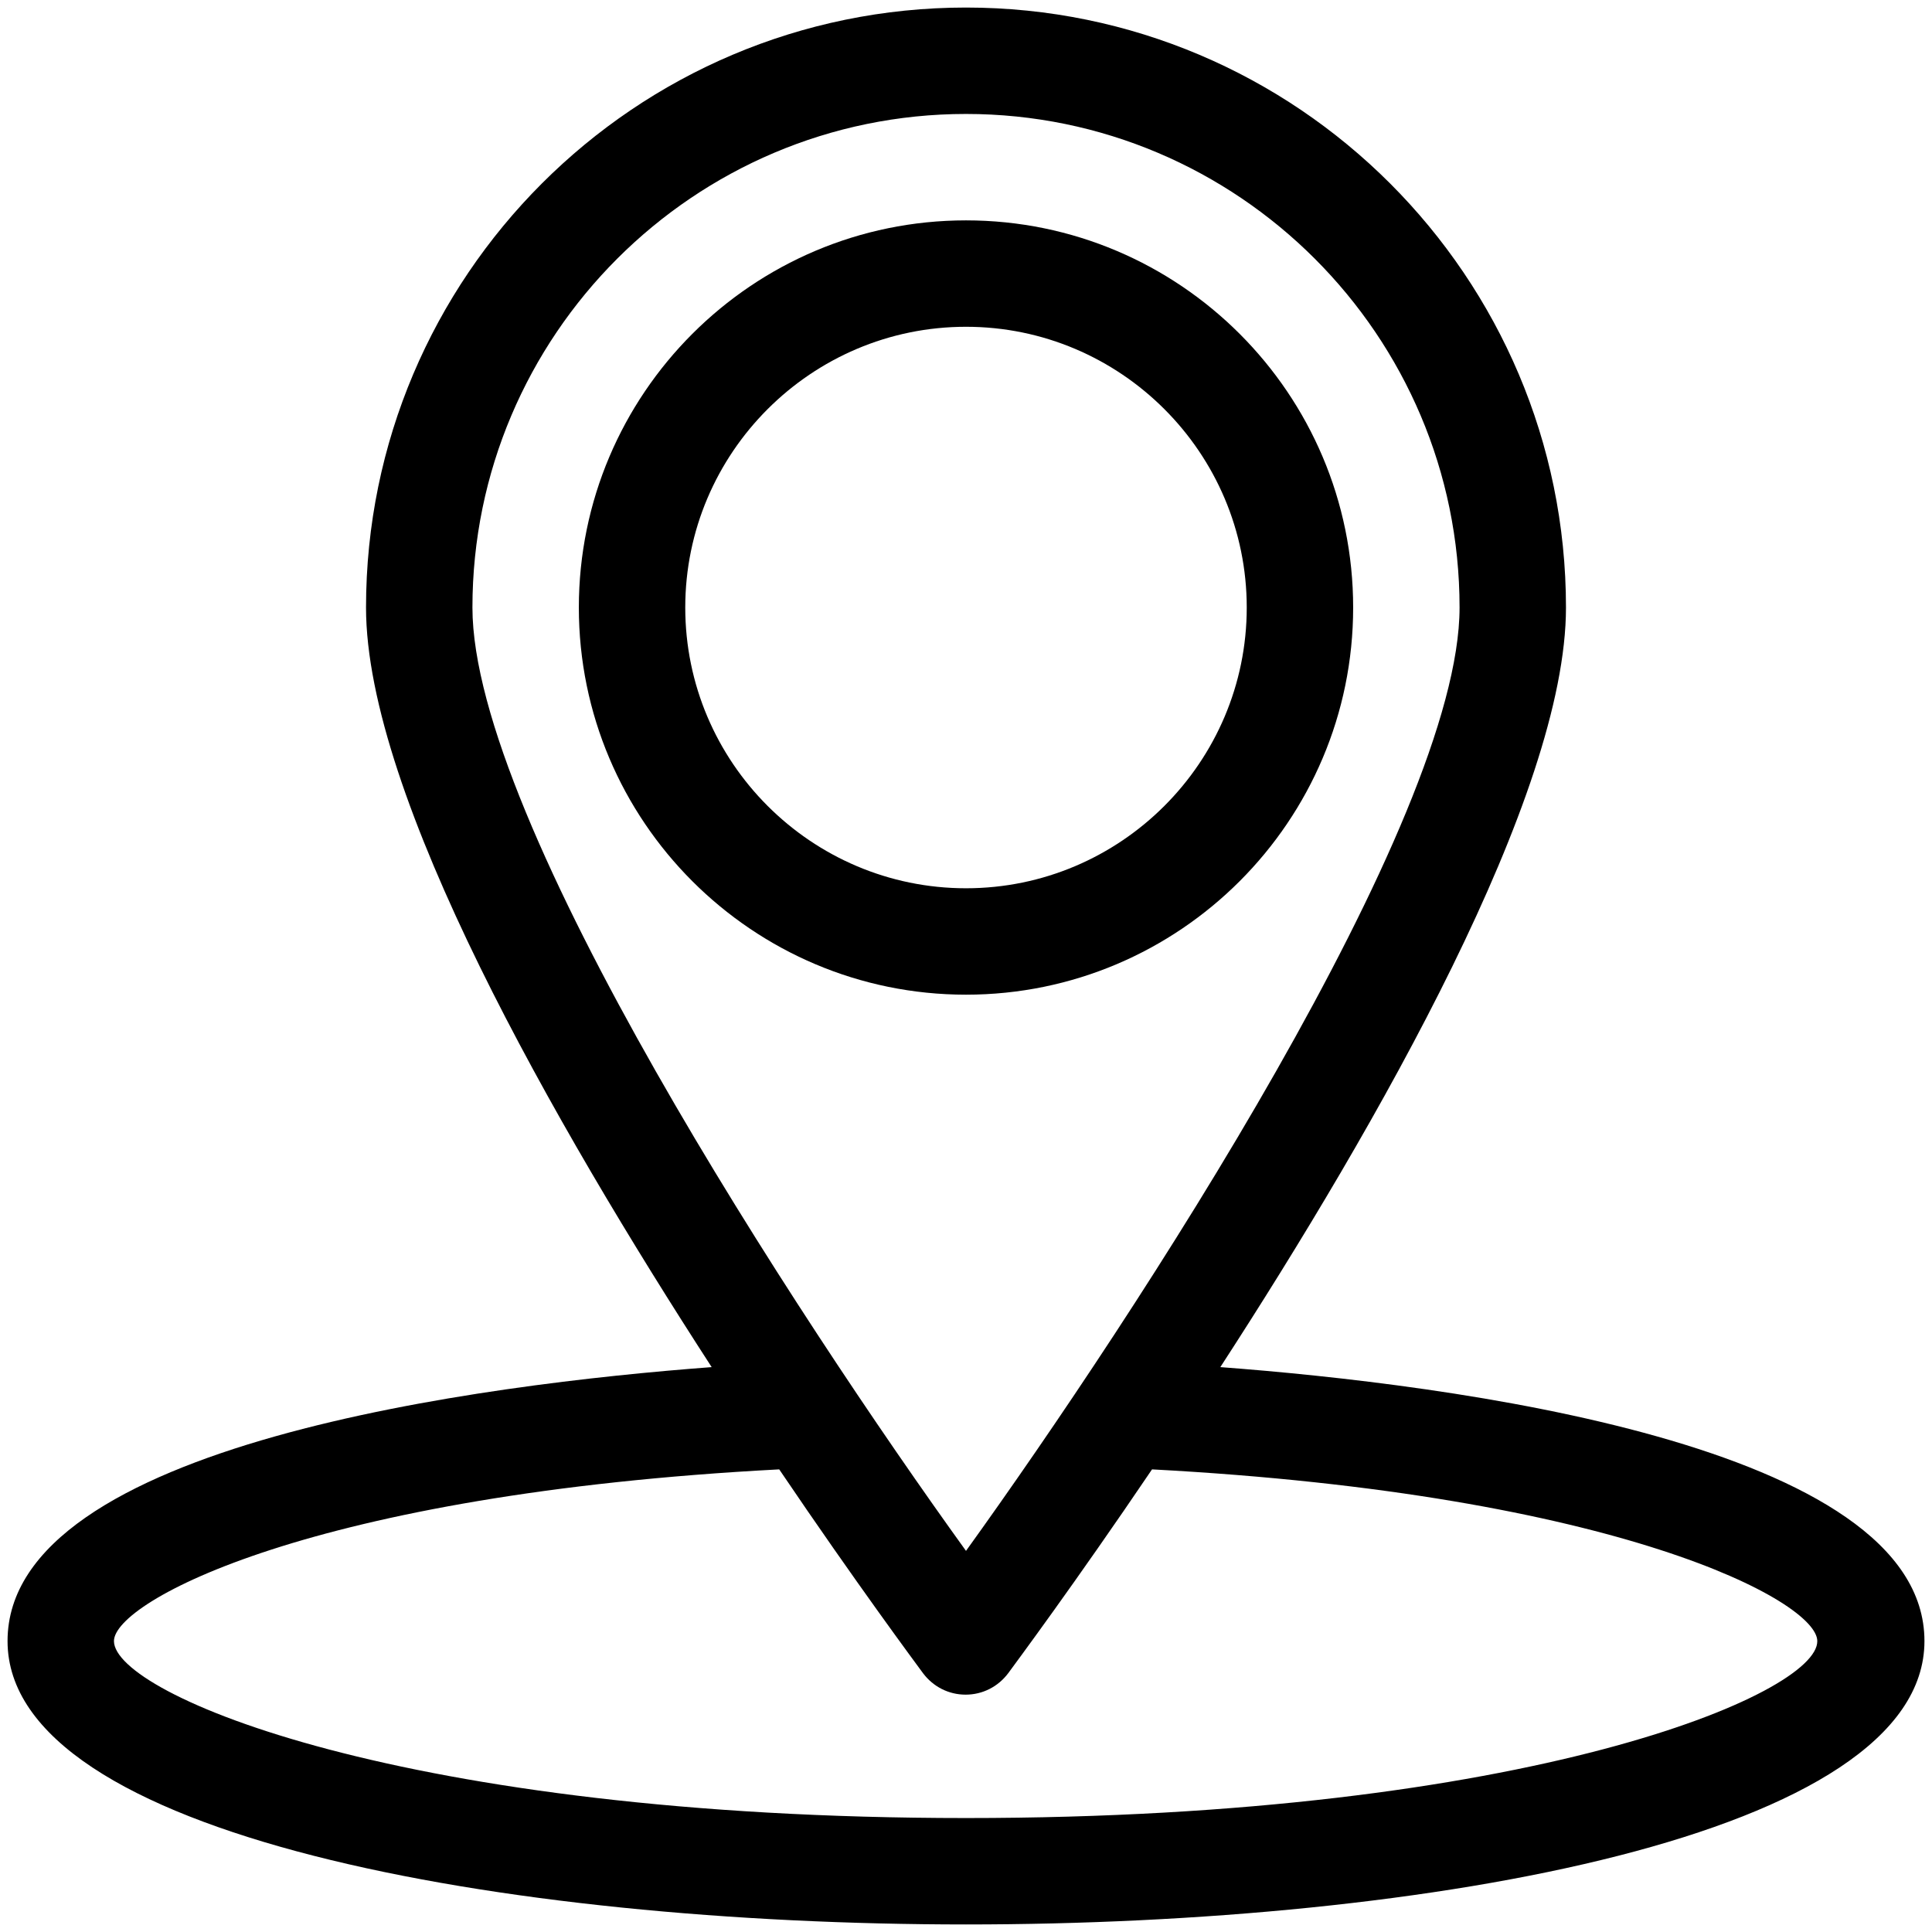
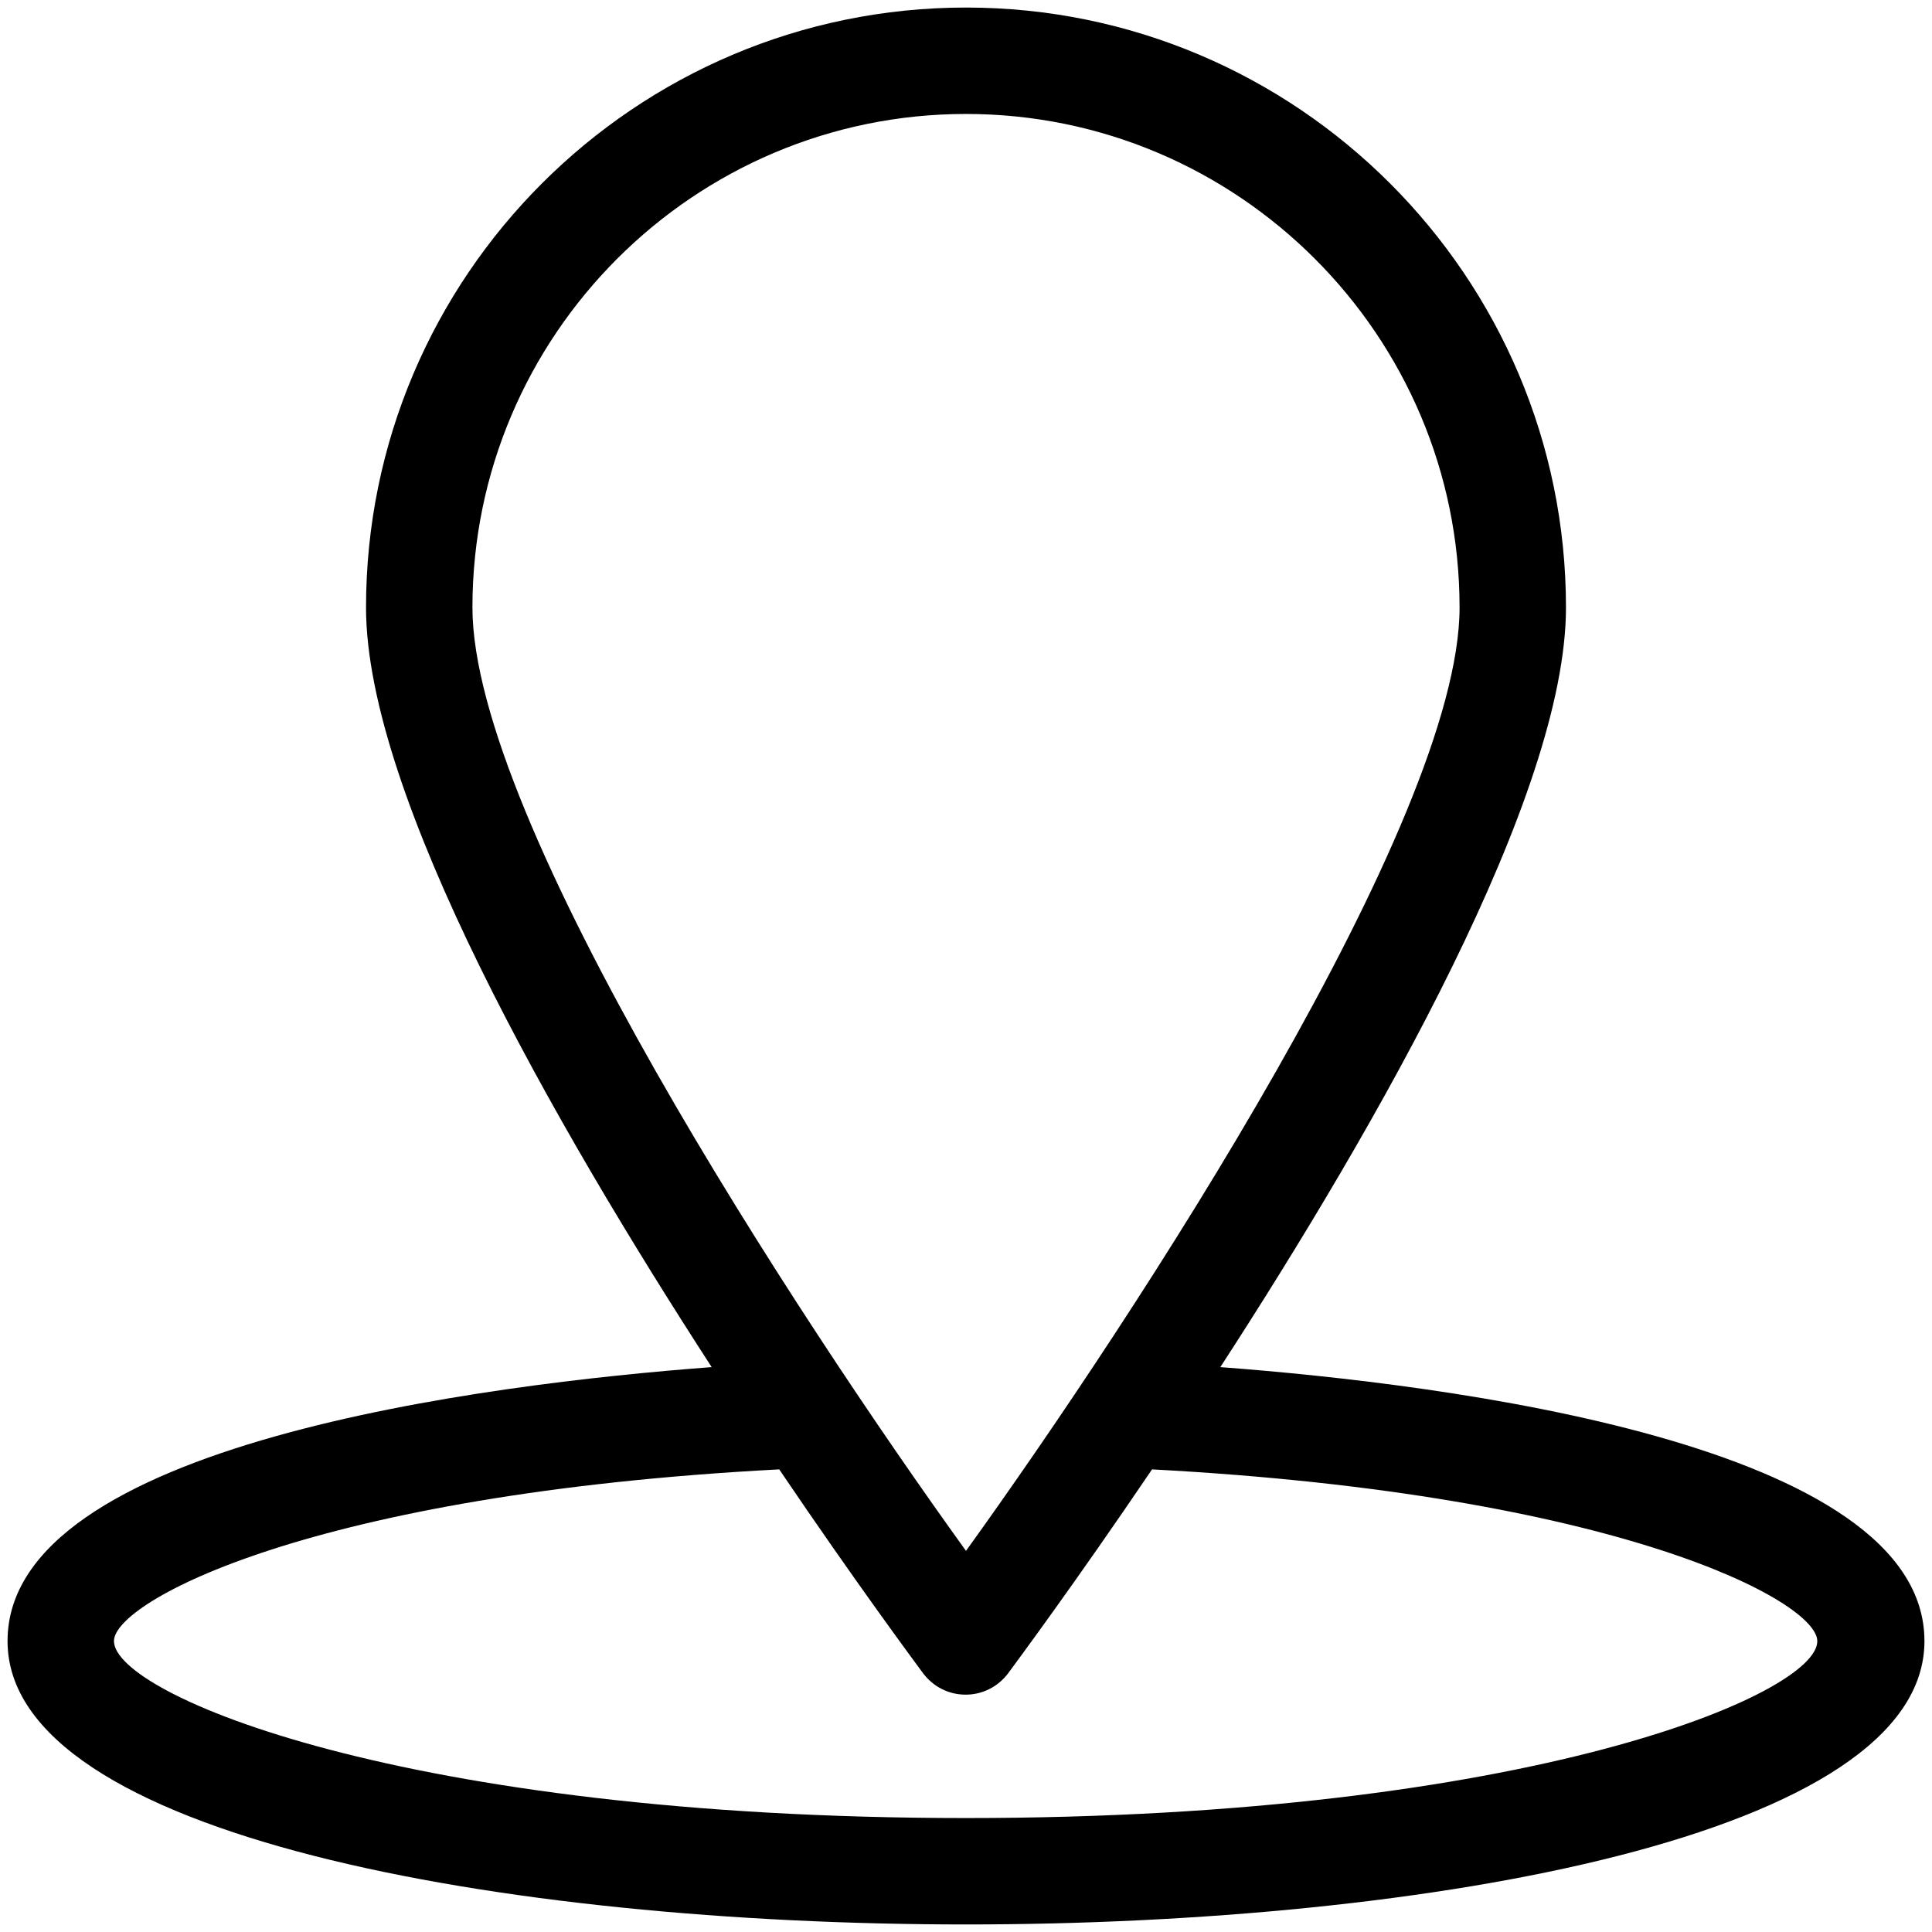
<svg xmlns="http://www.w3.org/2000/svg" id="Layer_1" height="512" viewBox="0 0 512 512" width="512">
  <g>
-     <path d="m358.6 161c0-56.6-46-102.6-102.6-102.6s-102.6 46-102.6 102.6 46 102.6 102.6 102.6 102.6-46 102.6-102.6zm-177 0c0-41 33.4-74.4 74.4-74.4s74.4 33.4 74.4 74.4-33.4 74.4-74.4 74.4-74.4-33.4-74.4-74.4z" />
    <path d="m323.4 362.3c41.8-64.4 91.6-151.6 91.6-201.3 0-87.7-71.3-159-159-159s-159 71.3-159 159c0 49.7 49.8 136.8 91.6 201.3-59.9 4.5-186.6 20.3-186.6 72.6 0 51.6 131.7 75.1 254 75.1s254-23.5 254-75.1c0-52.3-126.7-68.1-186.6-72.6zm-198.2-201.3c0-72.1 58.7-130.8 130.8-130.8s130.8 58.7 130.8 130.8c0 56.5-85.9 187.6-130.8 250-44.9-62.3-130.8-193.4-130.8-250zm130.8 320.8c-149 0-225.8-32.8-225.8-46.9 0-10.5 52.6-39 176.3-45.5 20.5 30.3 36.2 51.4 38.1 54 2.7 3.6 6.8 5.7 11.3 5.7s8.6-2.1 11.3-5.7c1.9-2.6 17.6-23.7 38.1-54 123.7 6.6 176.3 35 176.3 45.5.2 14-76.6 46.9-225.6 46.9z" />
  </g>
</svg>